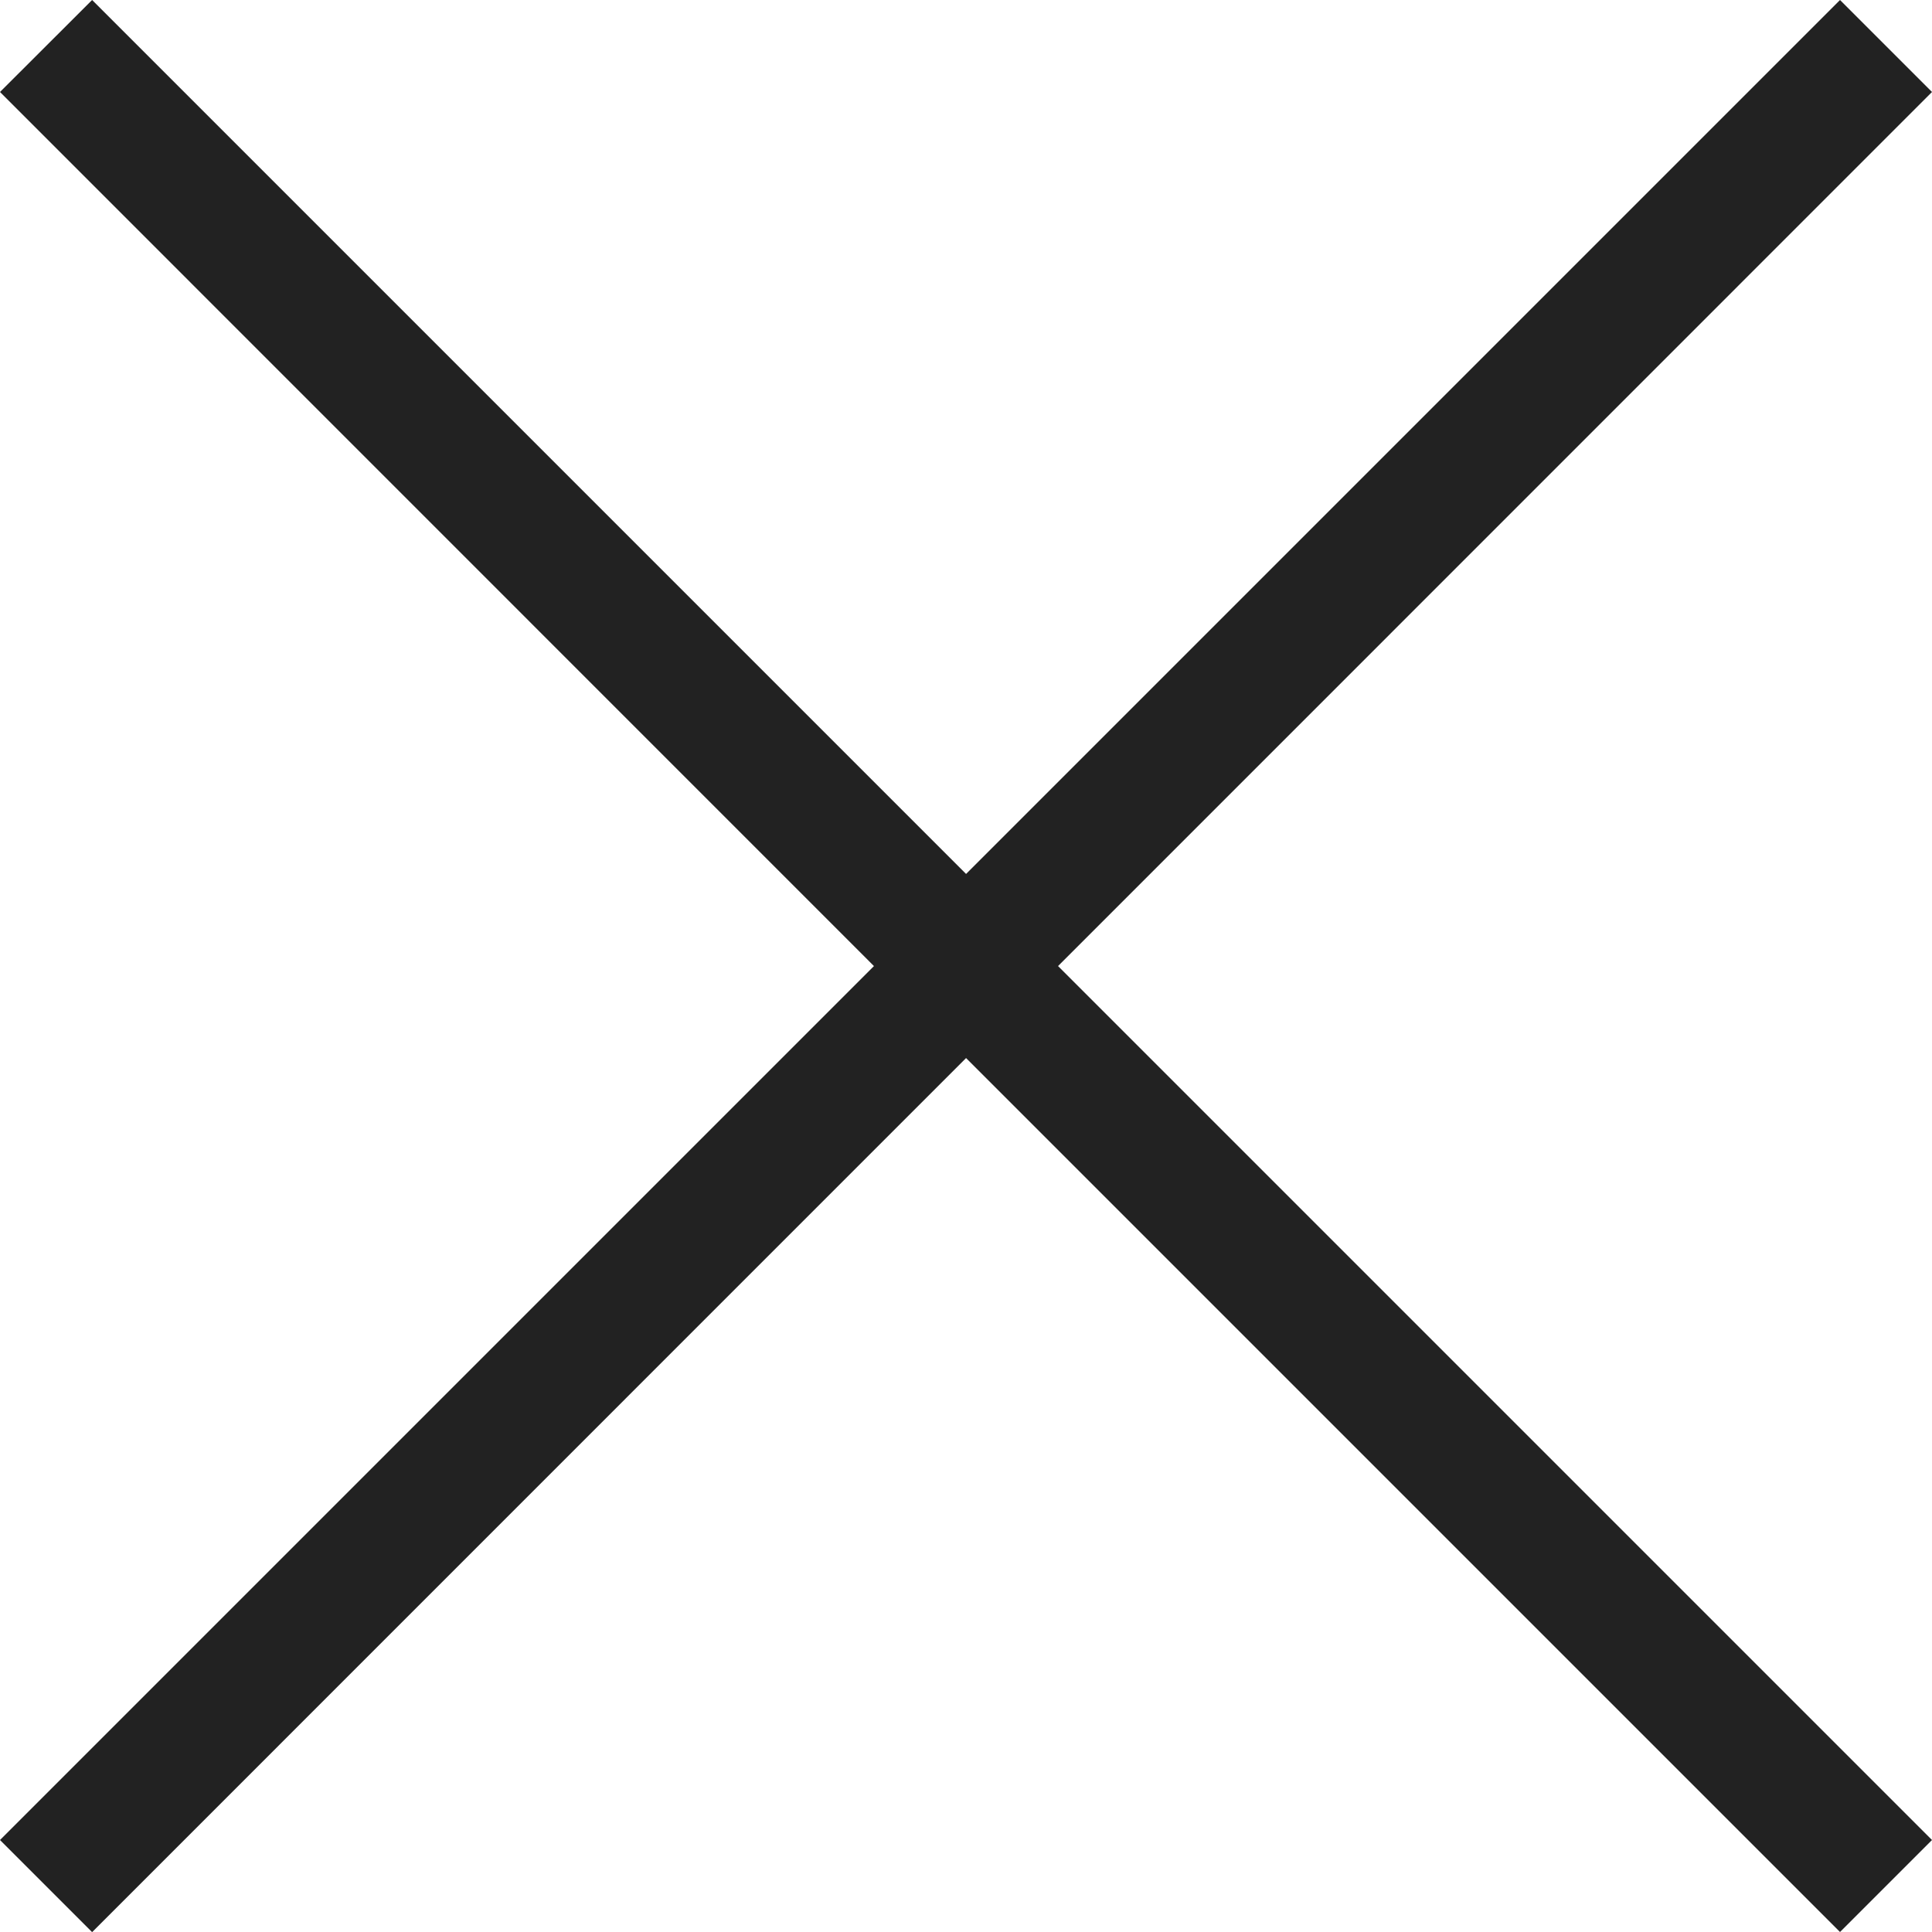
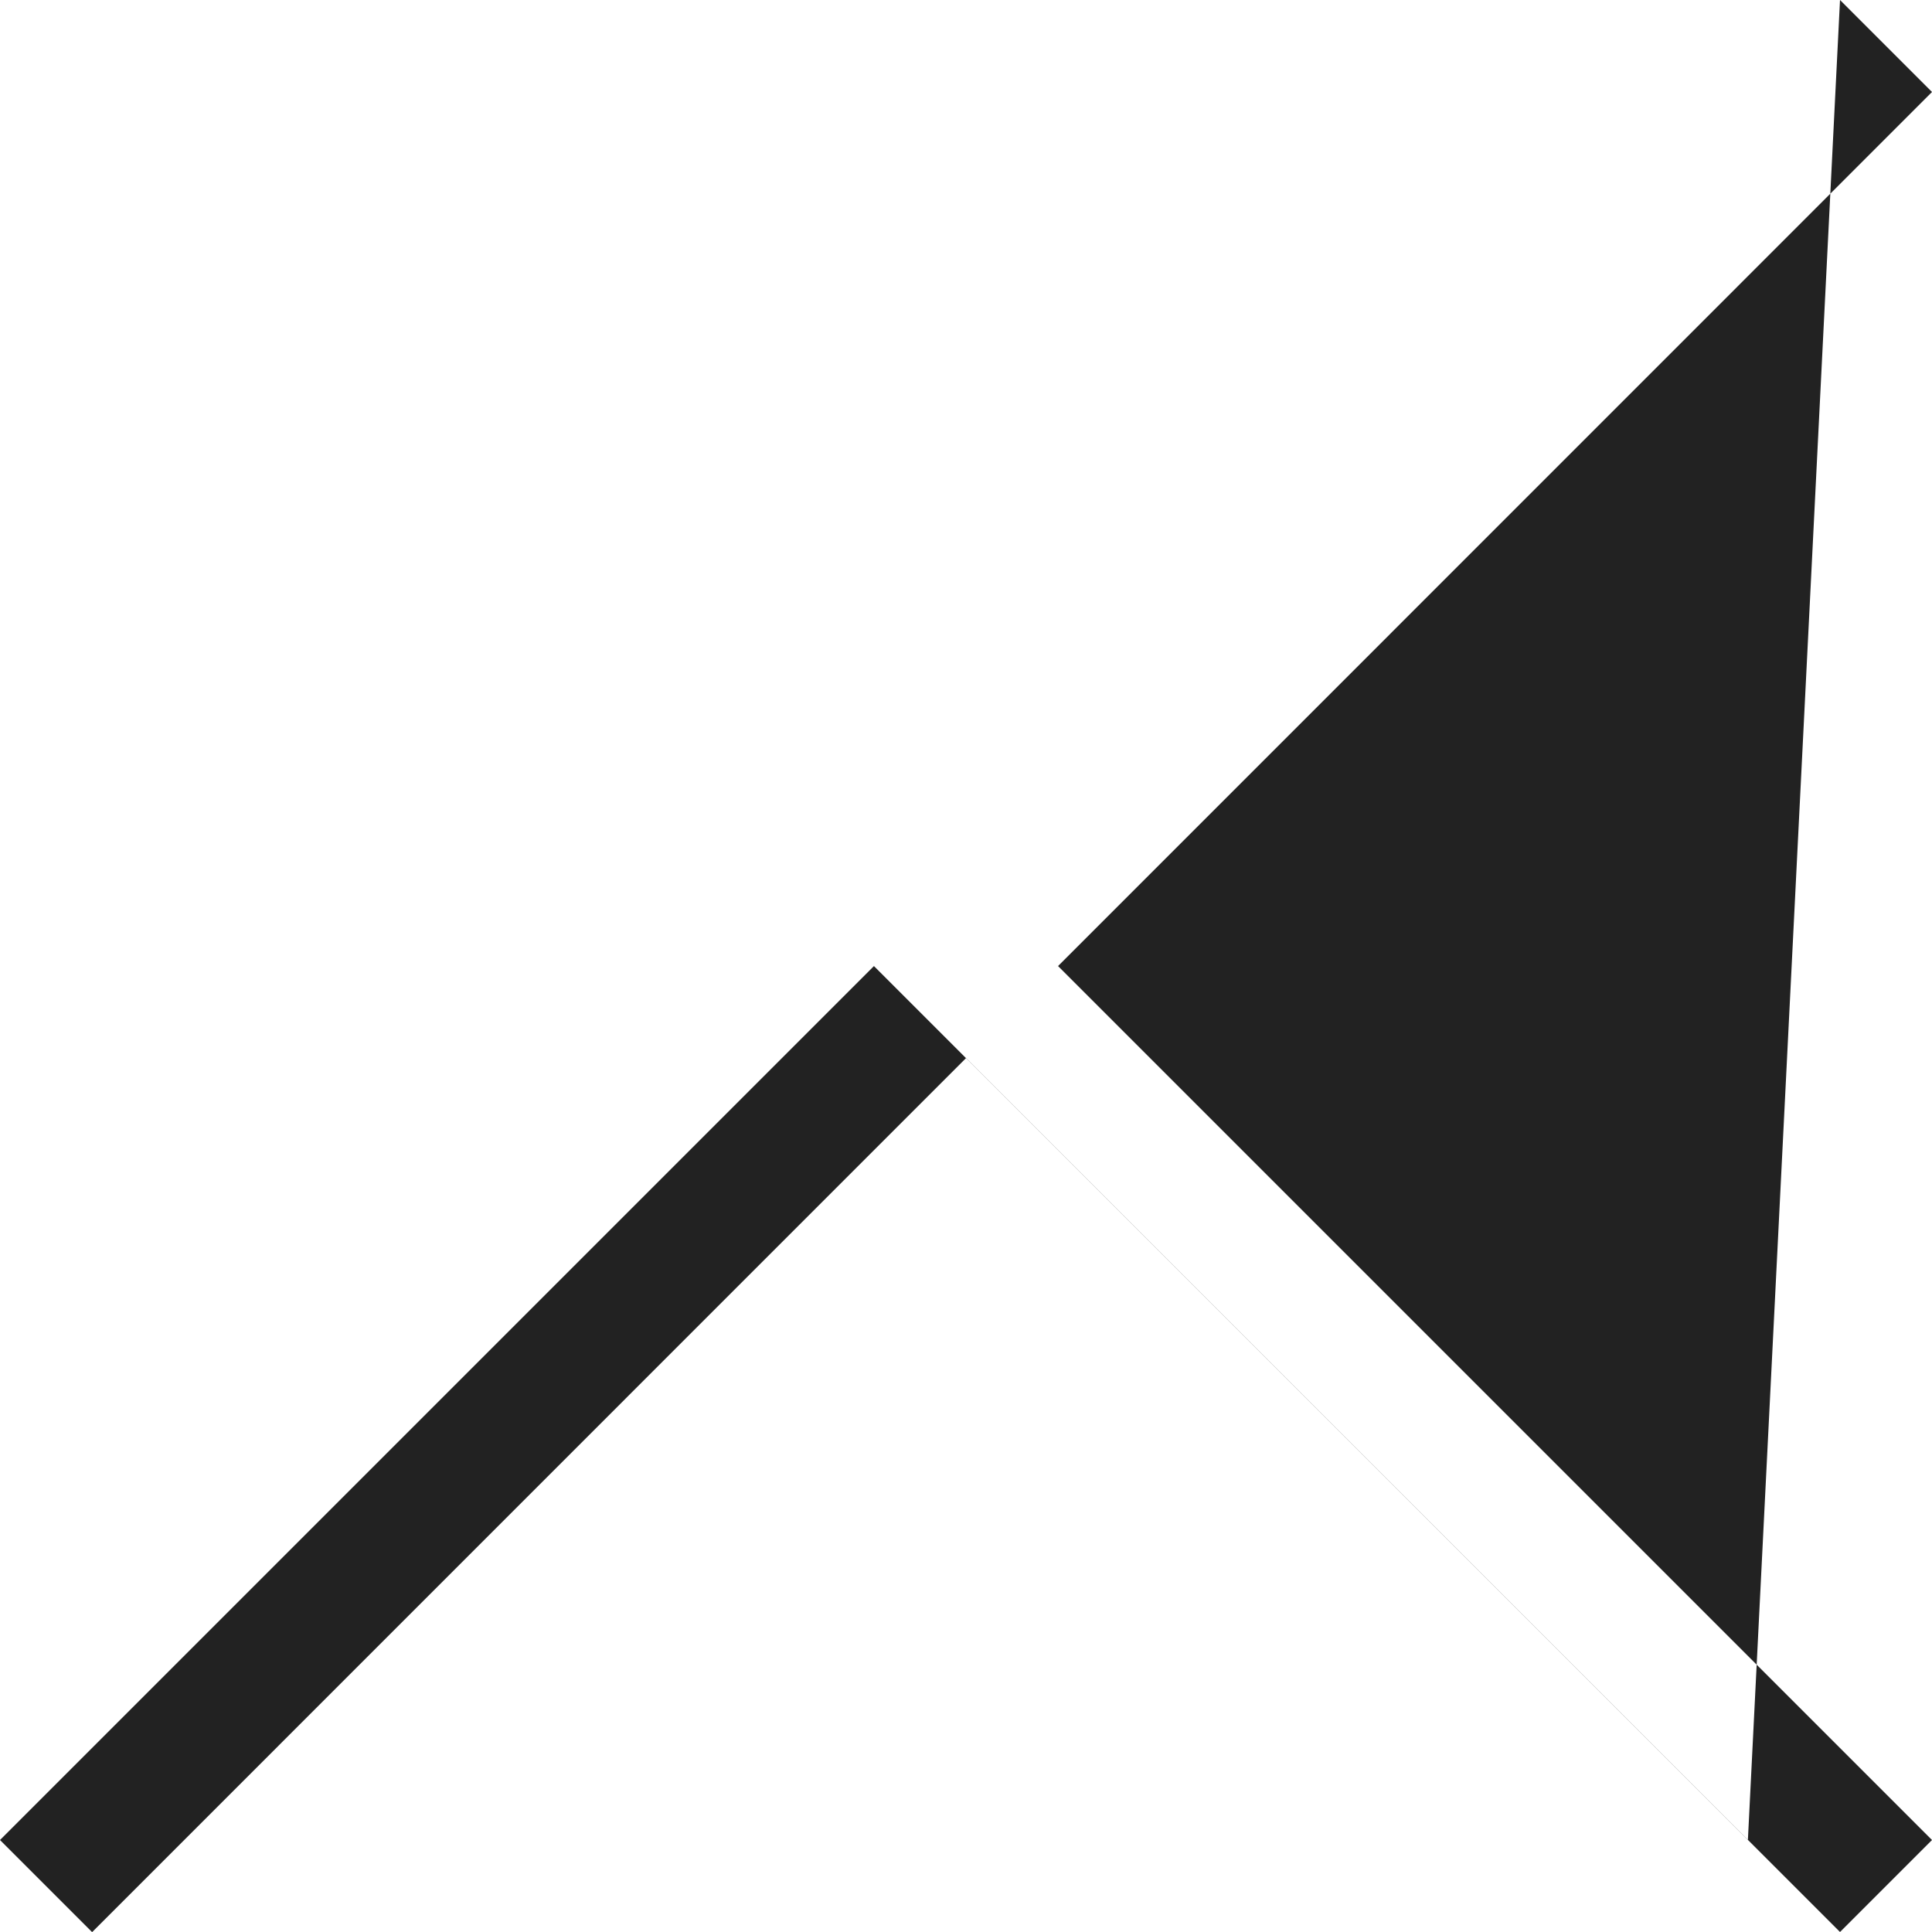
<svg xmlns="http://www.w3.org/2000/svg" width="14.849" height="14.849" viewBox="0 0 14.849 14.849">
-   <path id="close" d="M537.425,5.132l-6.717,6.718L530,11.142l6.717-6.717L530-2.293,530.708-3l6.717,6.717L544.142-3l.707.707-6.717,6.718,6.717,6.717-.707.707Z" transform="translate(-530 3)" fill="#222" />
+   <path id="close" d="M537.425,5.132l-6.717,6.718L530,11.142l6.717-6.717l6.717,6.717L544.142-3l.707.707-6.717,6.718,6.717,6.717-.707.707Z" transform="translate(-530 3)" fill="#222" />
</svg>